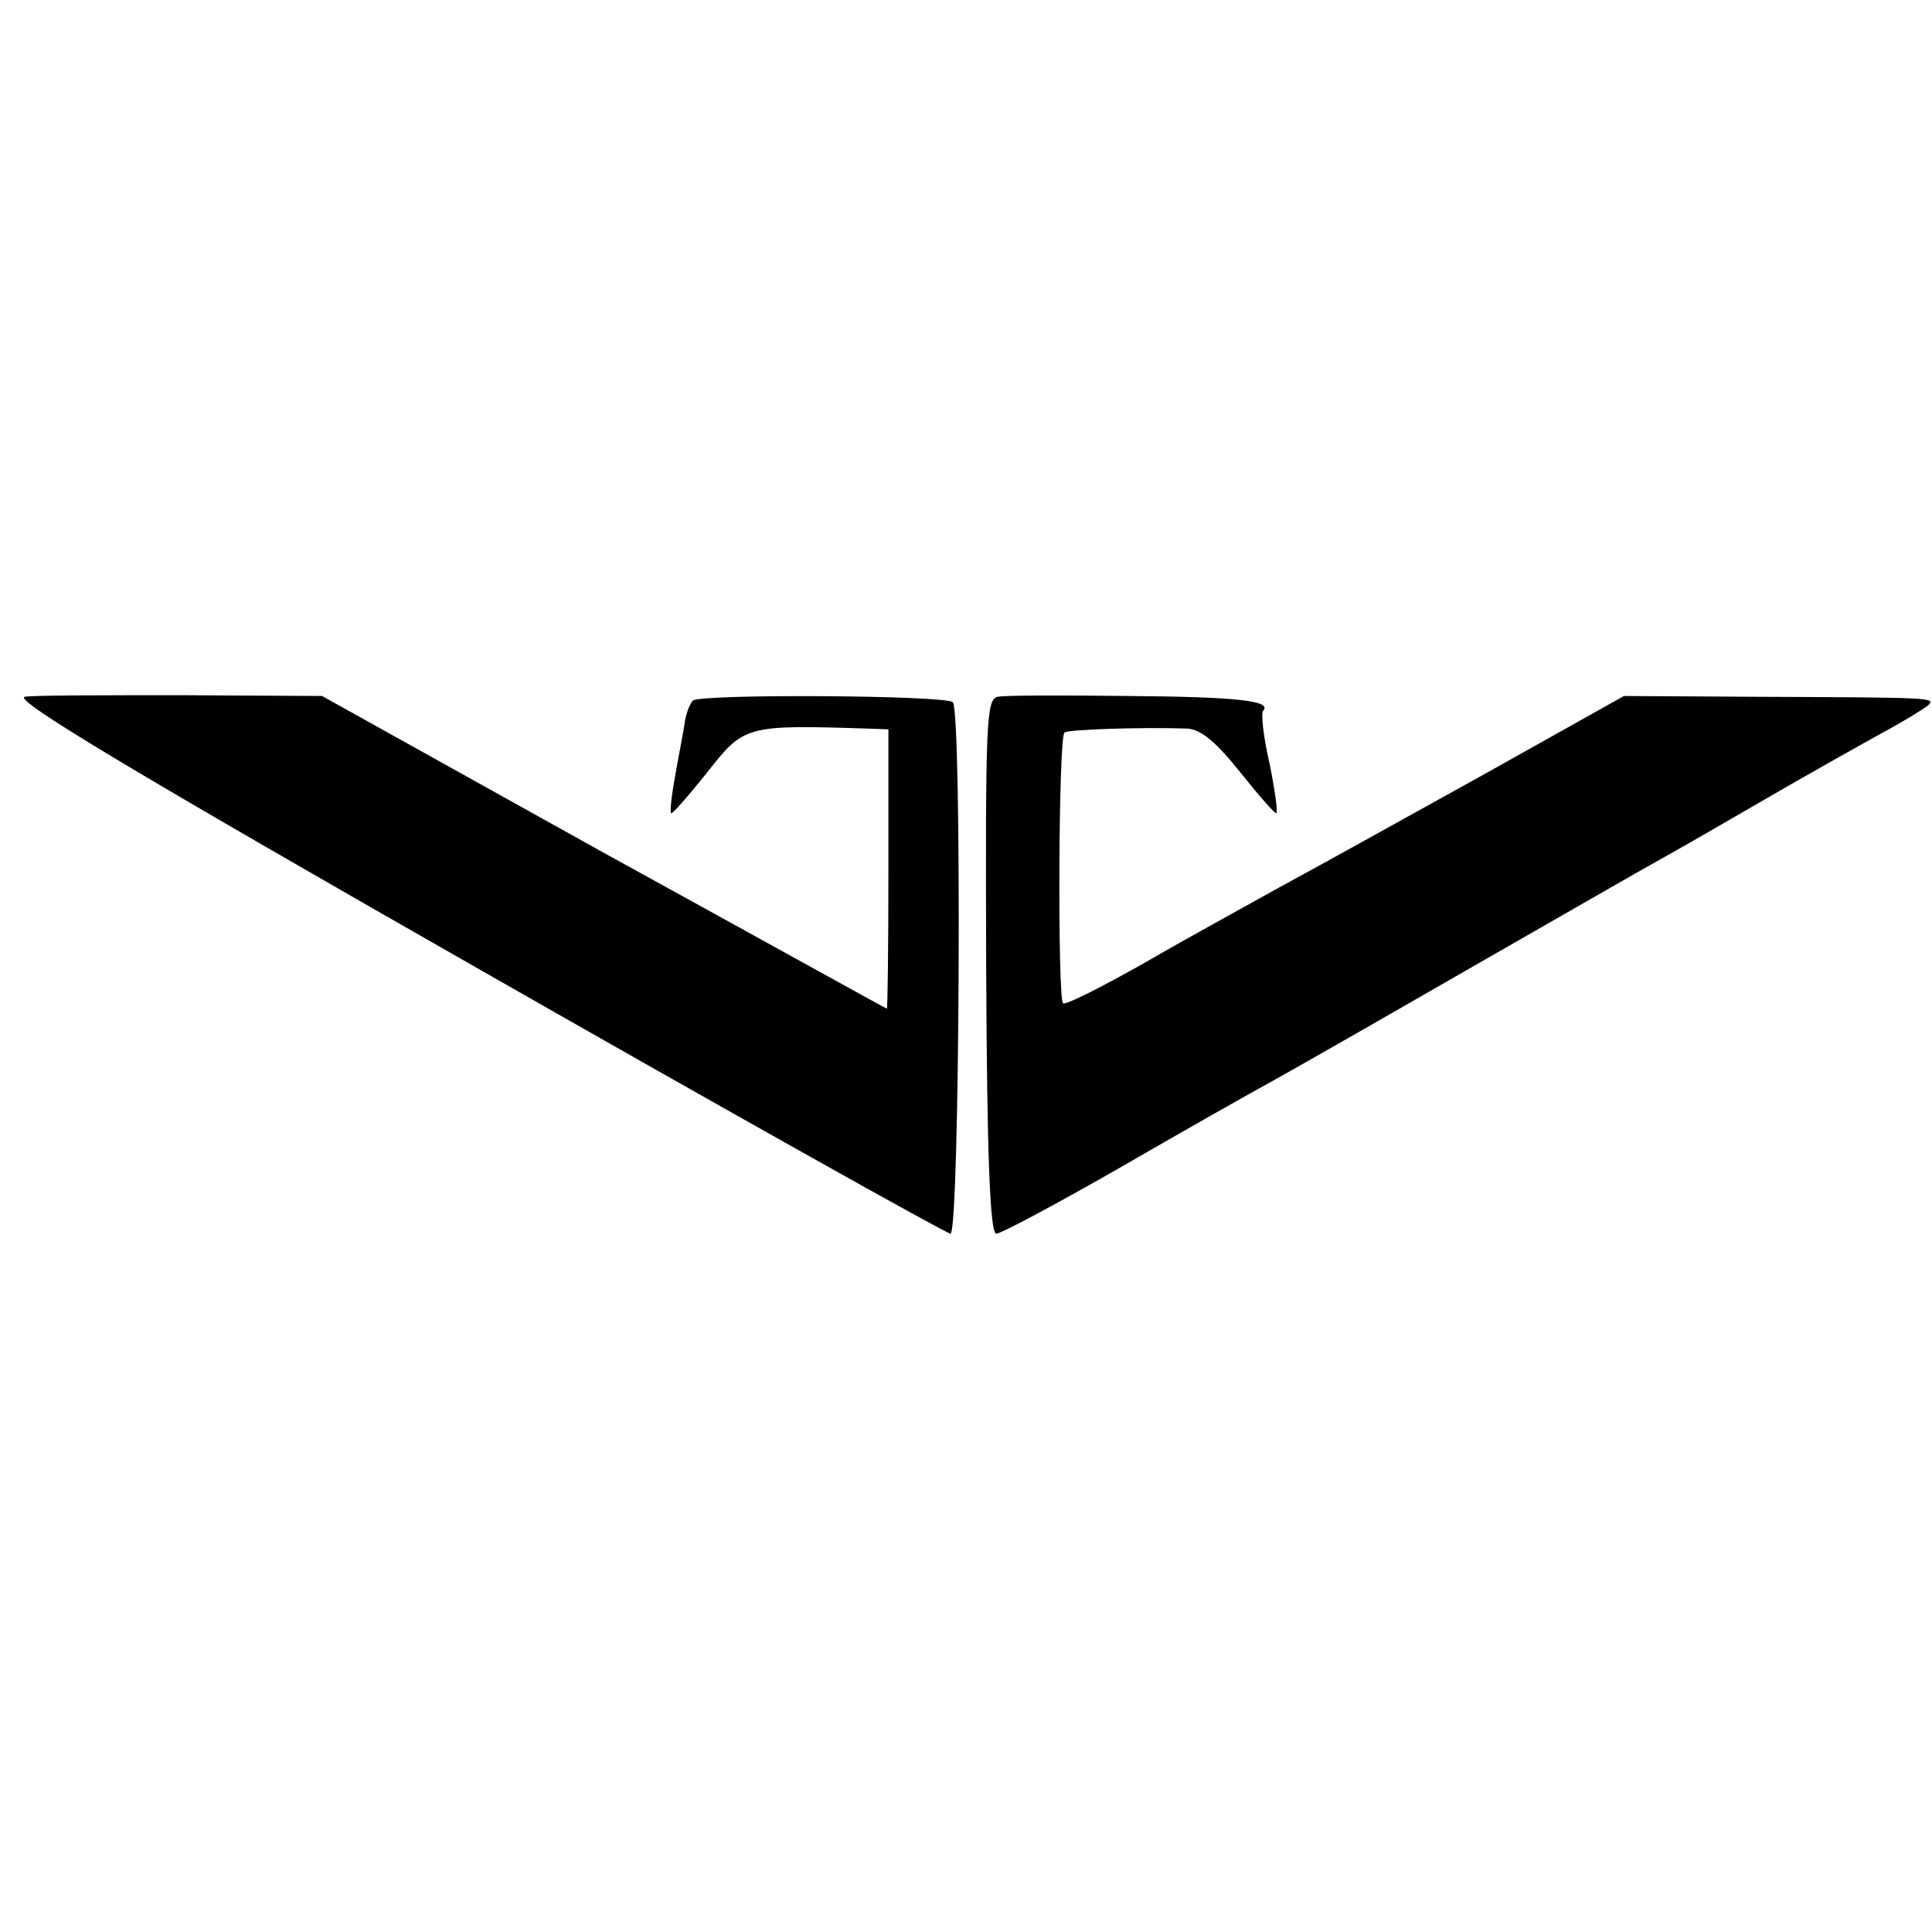
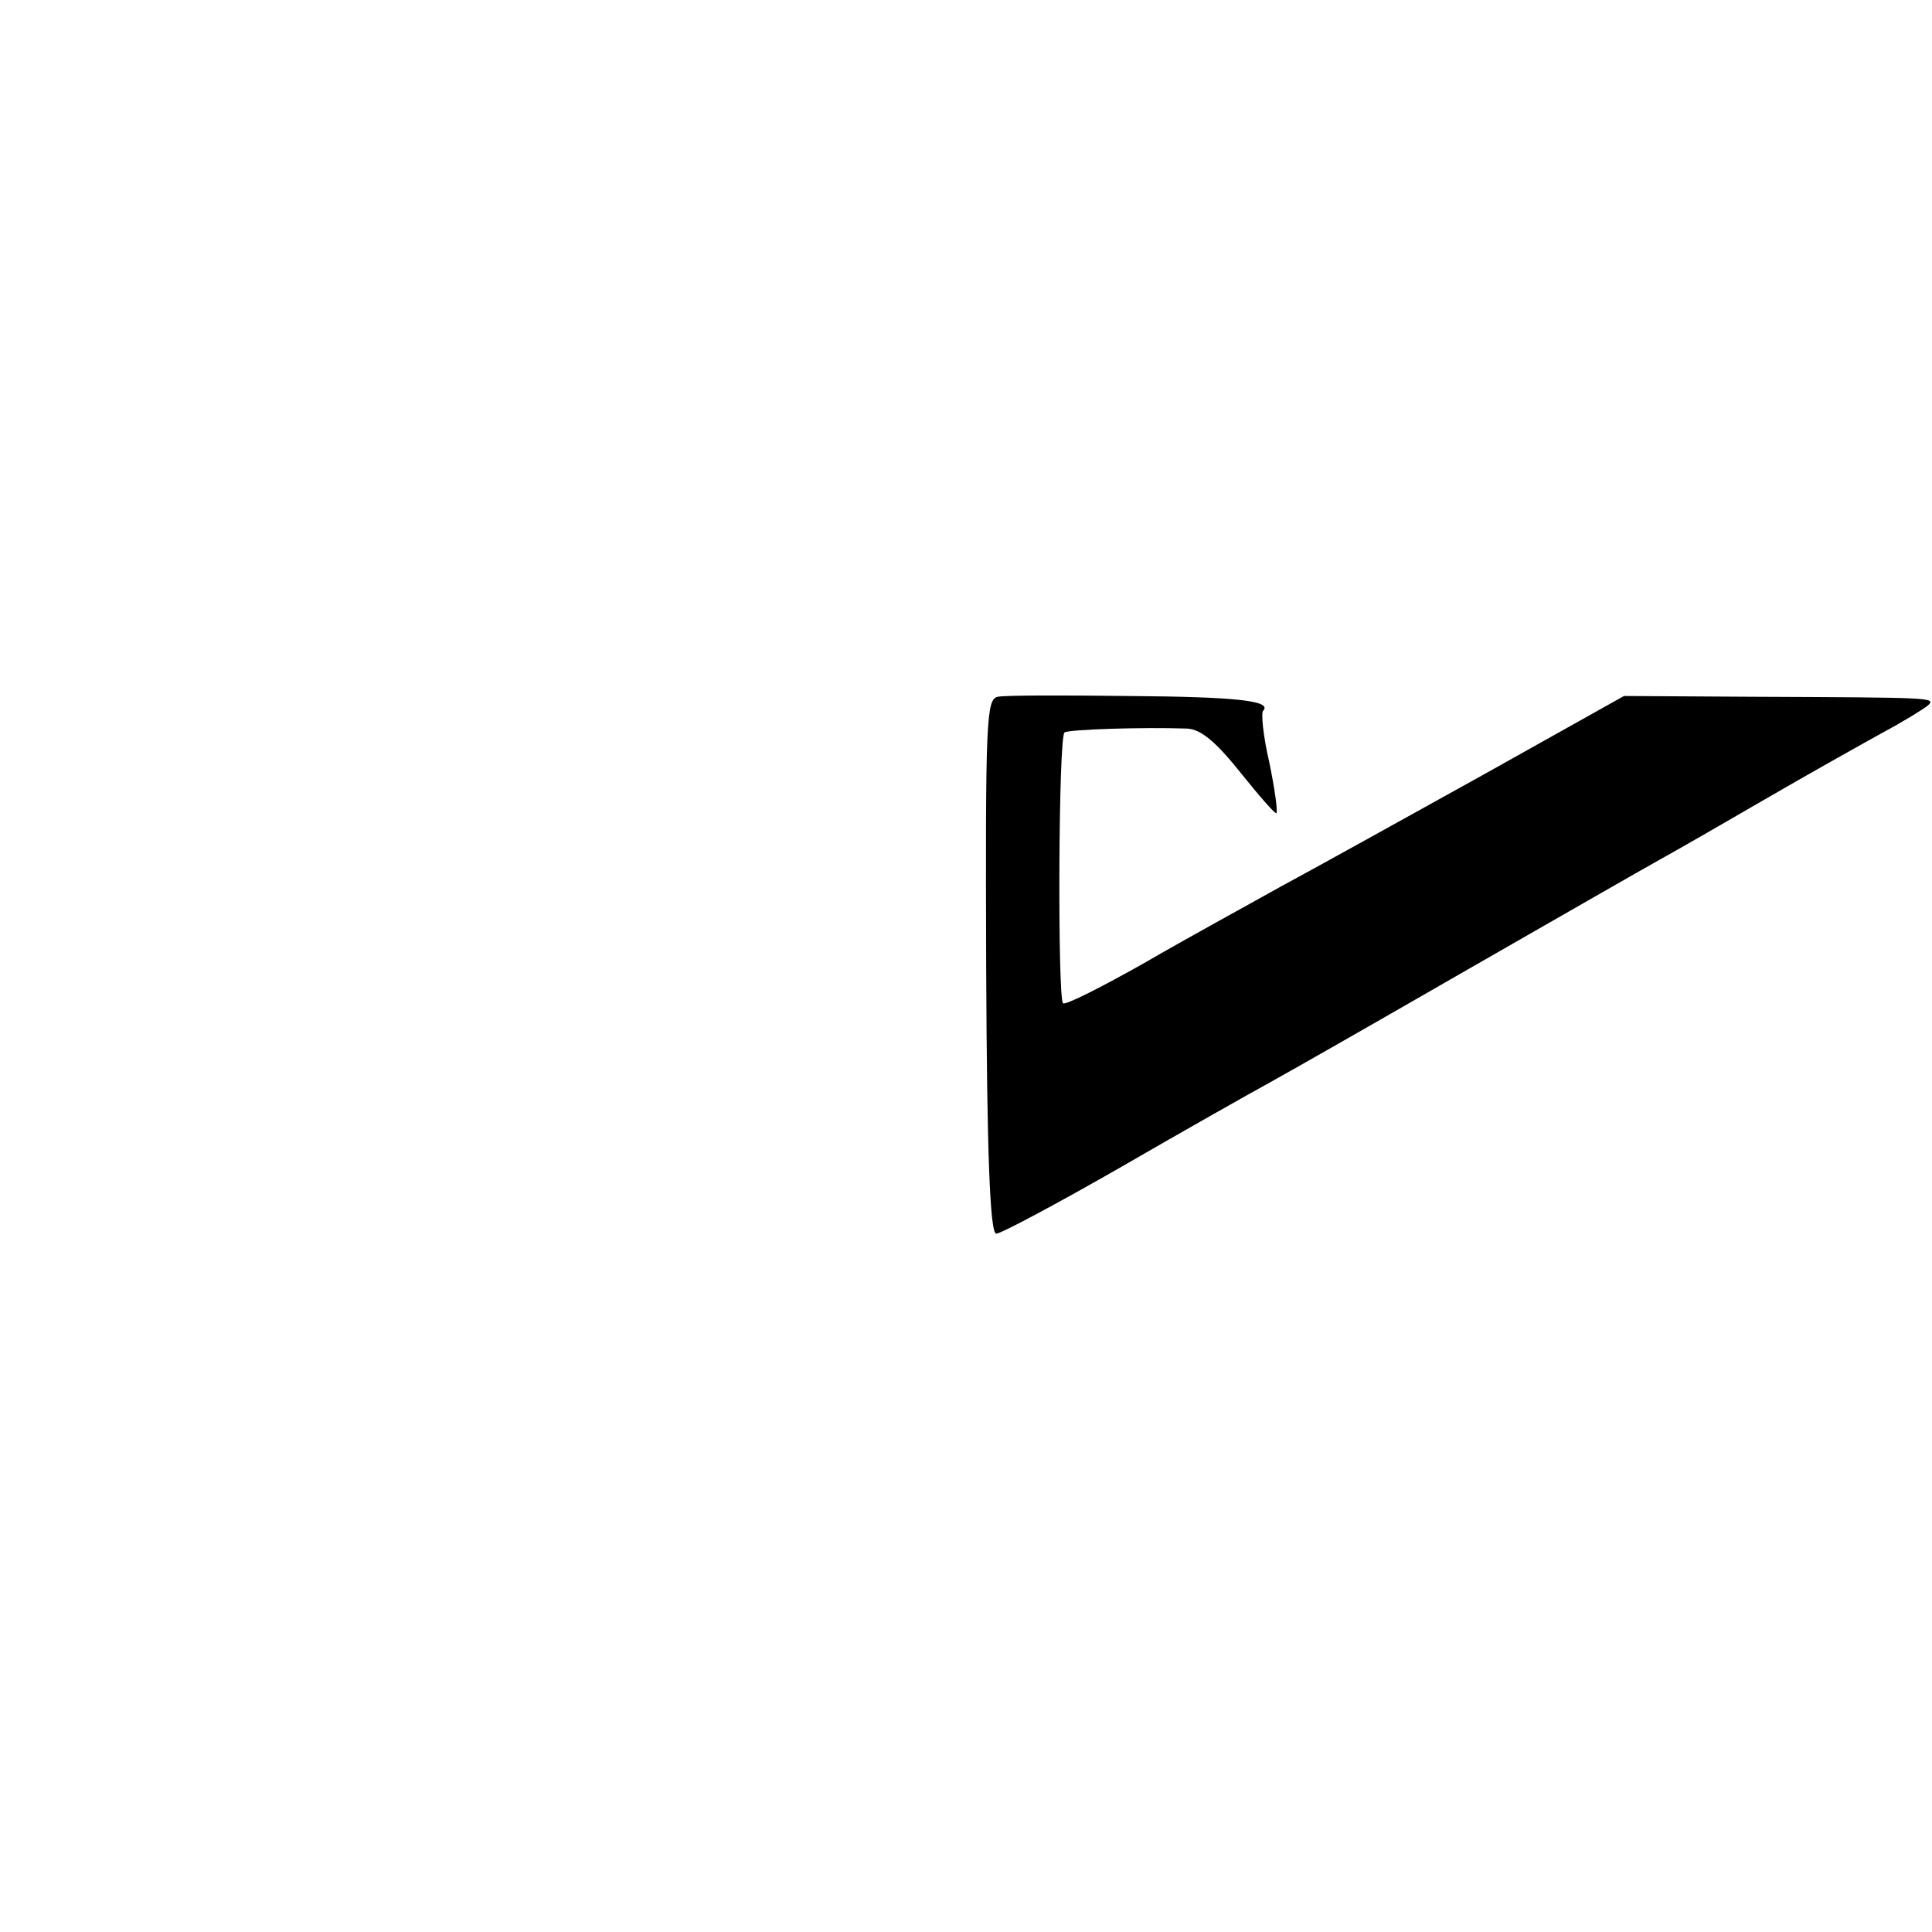
<svg xmlns="http://www.w3.org/2000/svg" version="1.0" width="249pt" height="249pt" viewBox="0 0 249 249" preserveAspectRatio="xMidYMid meet">
  <g transform="translate(0,249) scale(0.1,-0.1)" fill="#000000" stroke="none">
-     <path d="M32 1592 c-17 -3 147 -101 580 -348 331 -189 608 -344 613 -344 12 0 15 674 3 685 -9 9 -326 11 -335 2 -4 -4 -8 -15 -10 -25 -1 -9 -7 -39 -12 -67 -5 -27 -8 -51 -6 -53 1 -2 22 22 46 52 48 61 49 62 207 57 l27 -1 0 -180 c0 -99 -1 -180 -2 -180 -1 0 -165 91 -365 201 l-363 202 -180 1 c-99 0 -191 0 -203 -2z" />
    <path d="M1286 1592 c-15 -3 -16 -31 -15 -348 1 -244 5 -344 13 -344 6 0 79 39 161 86 83 48 168 96 190 108 22 12 136 77 254 145 117 67 230 132 250 143 20 11 81 46 136 78 55 32 123 70 150 85 28 15 54 31 60 36 10 10 7 10 -226 11 l-166 1 -184 -103 c-101 -56 -218 -121 -259 -143 -41 -23 -120 -66 -175 -98 -55 -31 -102 -55 -105 -52 -7 7 -6 344 2 349 6 4 102 7 158 5 18 -1 37 -17 69 -57 24 -30 45 -54 46 -52 2 2 -2 31 -9 65 -8 34 -11 65 -8 67 12 13 -36 18 -176 19 -82 1 -156 1 -166 -1z" />
  </g>
</svg>